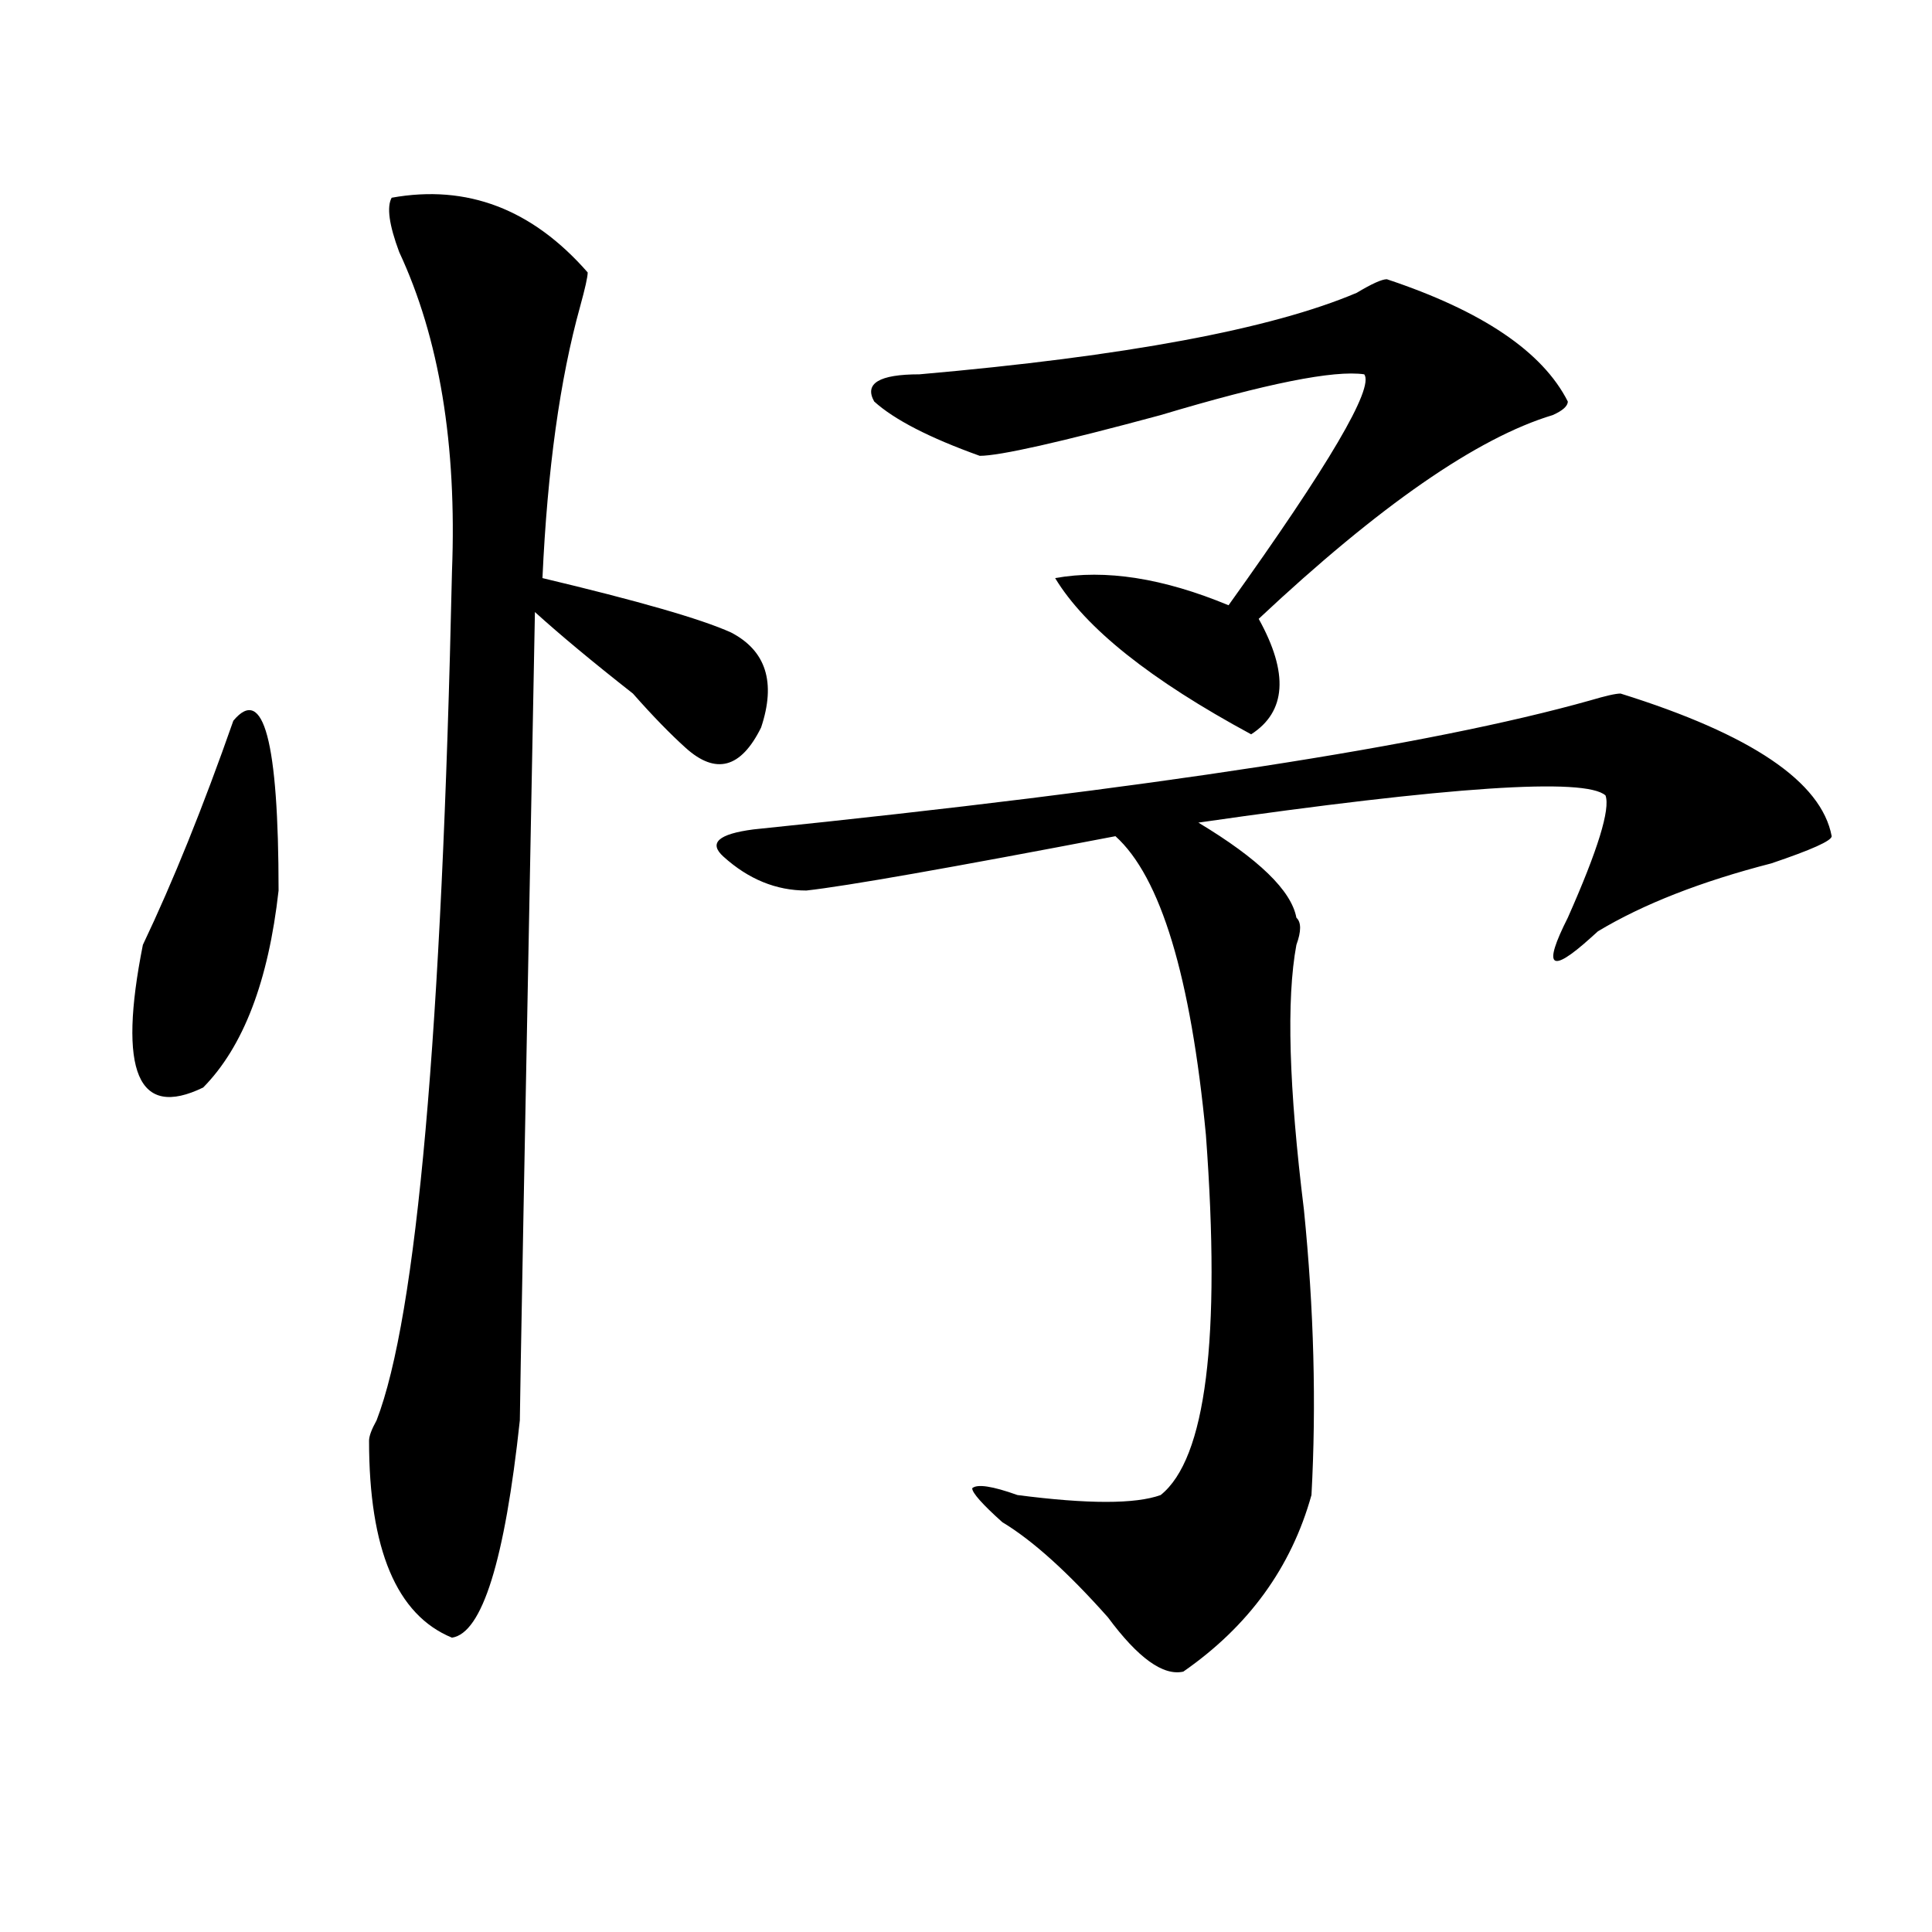
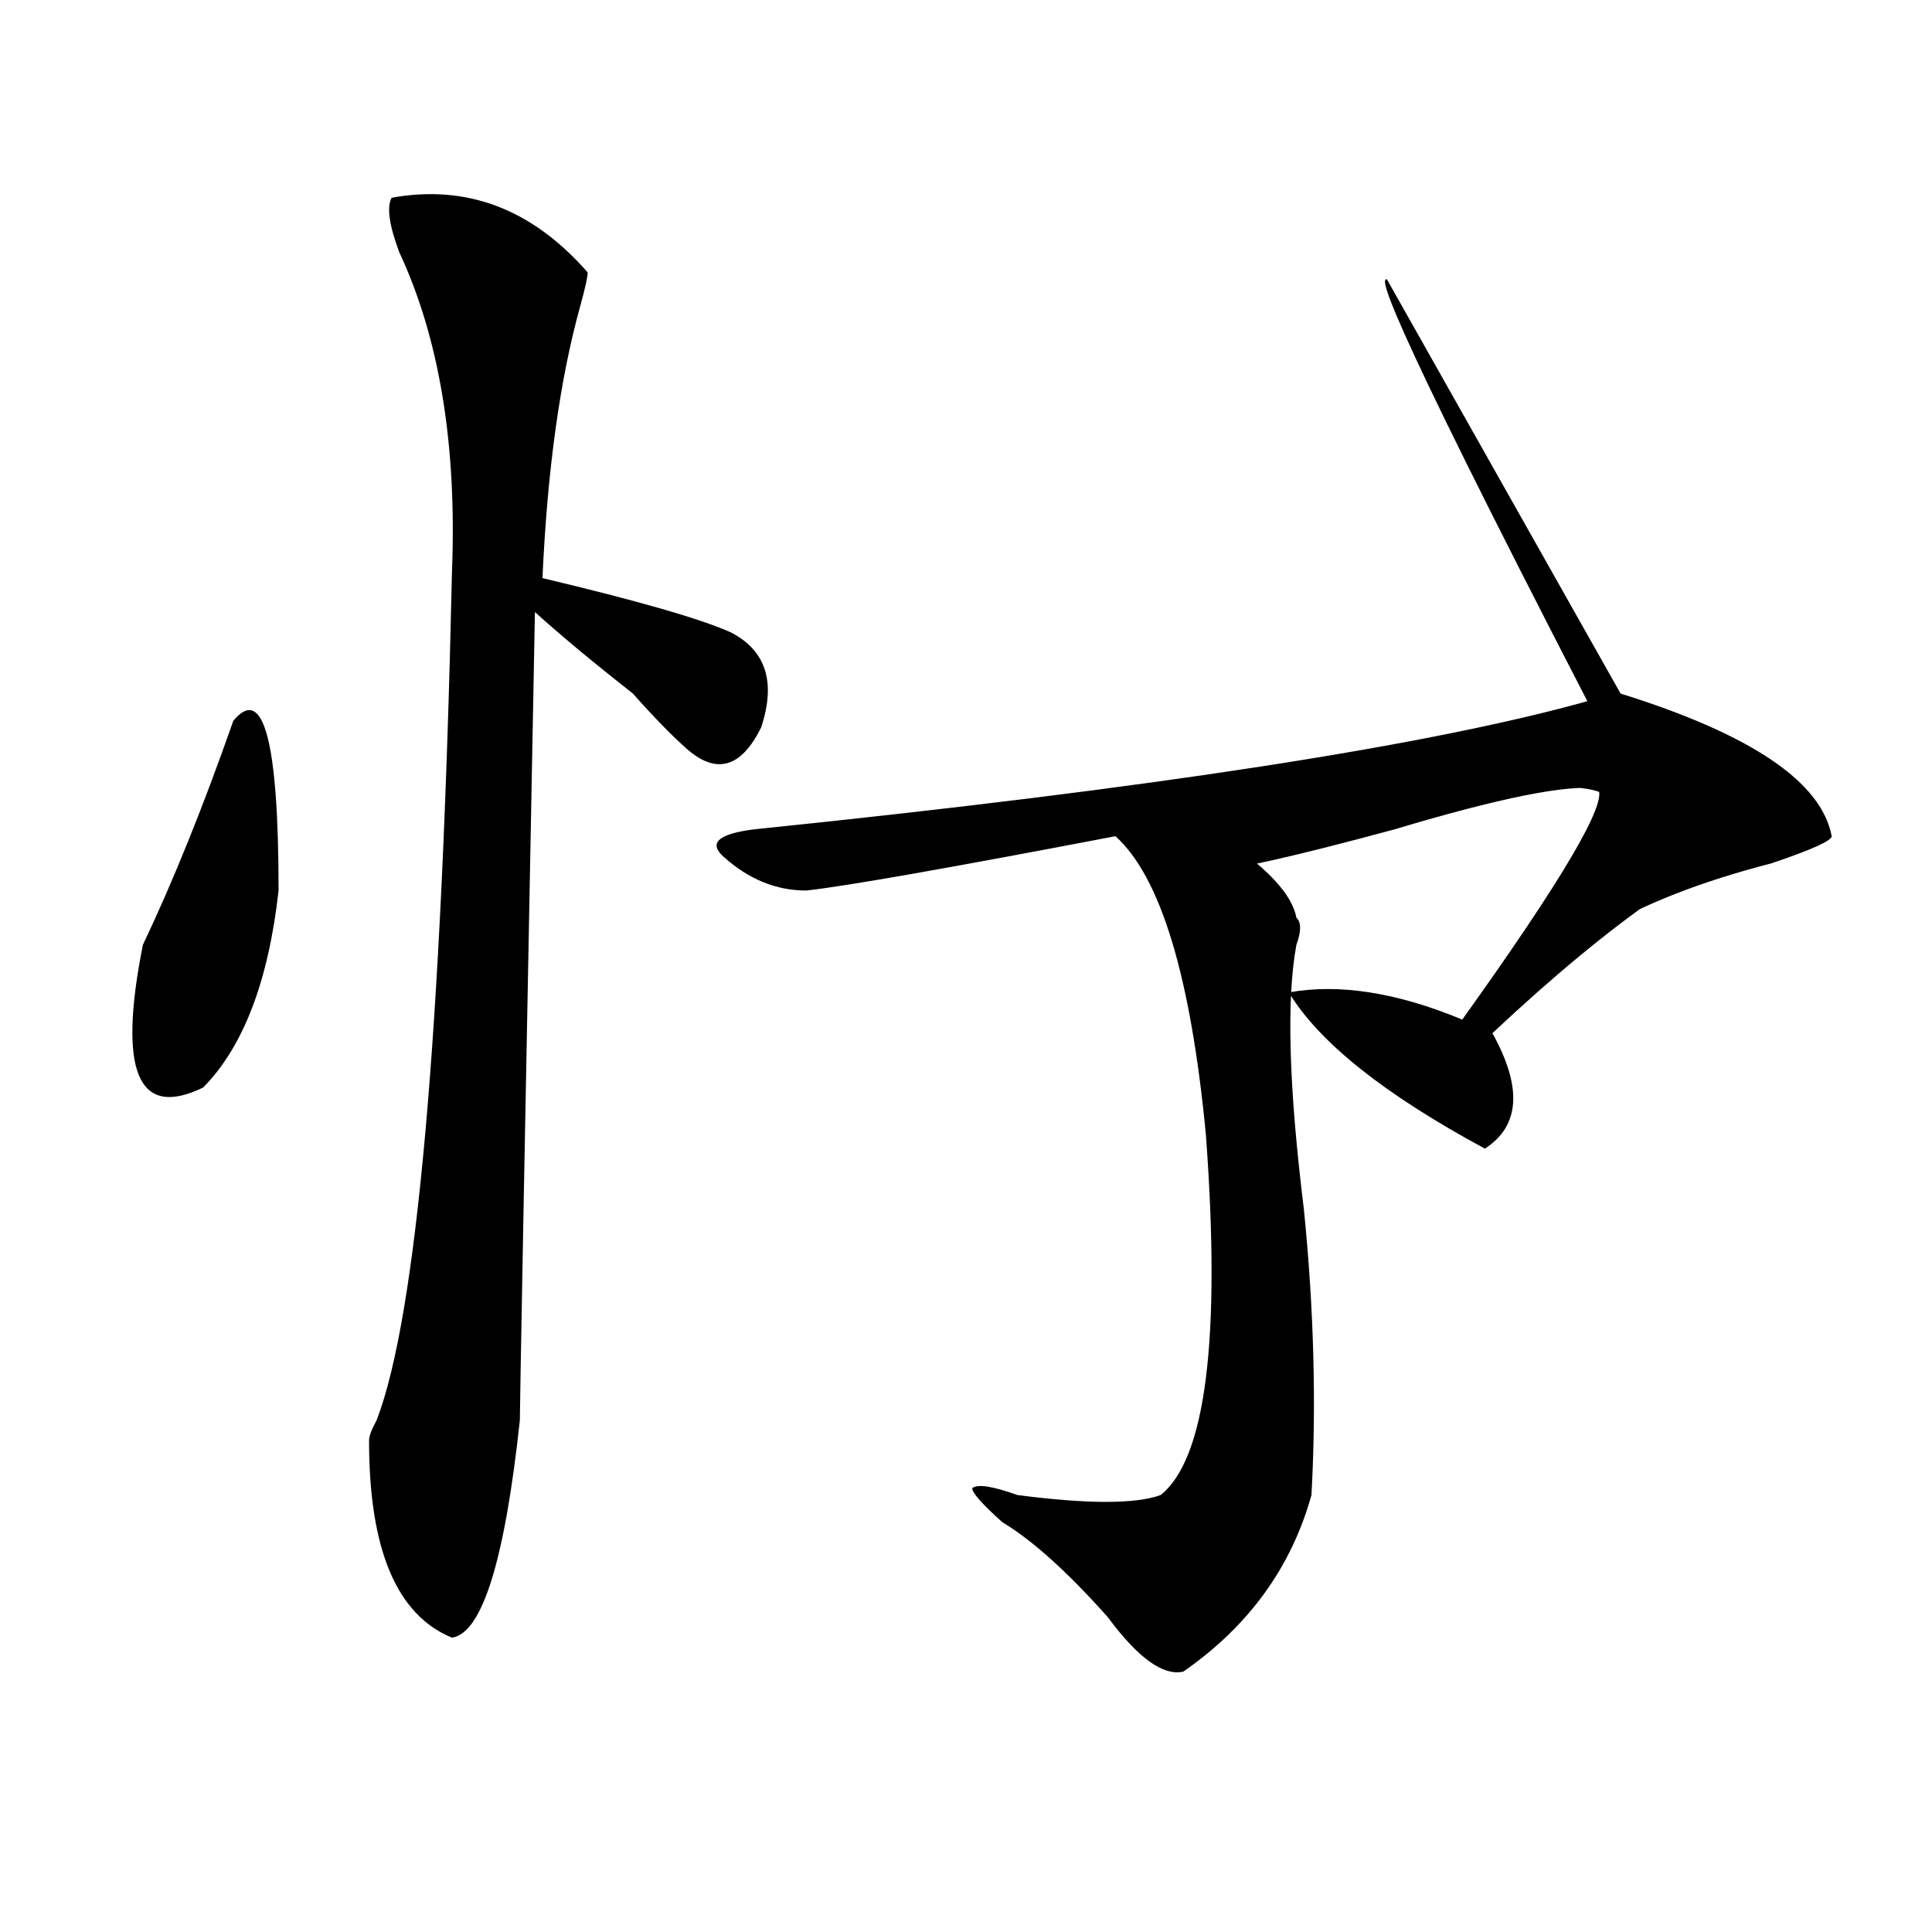
<svg xmlns="http://www.w3.org/2000/svg" version="1.1" id="图层_1" x="0px" y="0px" width="1000px" height="1000px" viewBox="0 0 1000 1000" enable-background="new 0 0 1000 1000" xml:space="preserve">
-   <path d="M120.777,373.047c15.609-18.731,23.414,10.547,23.414,87.891c-5.244,46.912-18.231,80.859-39.023,101.953  c-33.841,16.425-44.268-8.185-31.219-73.828C89.559,456.269,105.168,417.597,120.777,373.047z M202.727,102.344  c39.023-7.031,72.803,5.878,101.461,38.672c0,2.362-1.342,8.24-3.902,17.578c-10.427,37.519-16.951,84.375-19.512,140.625  c49.389,11.756,81.949,21.094,97.559,28.125c18.17,9.394,23.414,25.818,15.609,49.219c-10.427,21.094-23.414,24.609-39.023,10.547  c-7.805-7.031-16.951-16.369-27.316-28.125c-20.854-16.369-37.743-30.432-50.73-42.188c-5.244,271.912-7.805,411.328-7.805,418.359  c-7.805,72.619-19.512,110.138-35.121,112.5c-28.658-11.756-42.926-45.703-42.926-101.953c0-2.307,1.28-5.822,3.902-10.547  c20.792-53.888,33.779-200.391,39.023-439.453c2.561-65.588-6.524-120.685-27.316-165.234  C201.385,116.406,200.104,107.068,202.727,102.344z M838.809,358.984c67.62,21.094,104.021,45.703,109.266,73.828  c0,2.362-10.427,7.031-31.219,14.063c-36.463,9.394-66.34,21.094-89.754,35.156l-3.902,3.516  c-20.854,18.787-24.756,15.271-11.707-10.547c15.609-35.156,22.072-56.25,19.512-63.281c-10.427-9.338-80.669-4.669-210.727,14.063  c31.219,18.787,48.108,35.156,50.73,49.219c2.561,2.362,2.561,7.031,0,14.063c-5.244,28.125-3.902,73.828,3.902,137.109  c5.183,51.581,6.463,100.8,3.902,147.656c-10.427,37.463-32.561,67.95-66.34,91.406c-10.427,2.307-23.414-7.031-39.023-28.125  c-20.854-23.456-39.023-39.825-54.633-49.219c-10.427-9.338-15.609-15.216-15.609-17.578c2.561-2.307,10.365-1.153,23.414,3.516  c36.401,4.725,61.096,4.725,74.145,0c23.414-18.731,31.219-80.859,23.414-186.328c-7.805-82.013-23.414-133.594-46.828-154.688  c-85.852,16.425-139.204,25.818-159.996,28.125c-15.609,0-29.938-5.822-42.926-17.578c-7.805-7.031-2.622-11.7,15.609-14.063  c205.482-21.094,349.869-43.341,433.16-66.797C831.004,360.193,836.187,358.984,838.809,358.984z M717.836,144.531  c49.389,16.425,80.607,37.519,93.656,63.281c0,2.362-2.622,4.725-7.805,7.031c-39.023,11.756-89.754,46.912-152.191,105.469  c15.609,28.125,14.268,48.065-3.902,59.766c-52.072-28.125-85.852-55.041-101.461-80.859c25.975-4.669,55.913,0,89.754,14.063  c52.011-72.619,75.425-112.5,70.242-119.531c-15.609-2.307-50.73,4.725-105.363,21.094c-52.072,14.063-83.291,21.094-93.656,21.094  c-26.036-9.338-44.268-18.731-54.633-28.125c-5.244-9.338,2.561-14.063,23.414-14.063c106.644-9.338,182.068-23.4,226.336-42.188  C710.031,146.894,715.214,144.531,717.836,144.531z" />
+   <path d="M120.777,373.047c15.609-18.731,23.414,10.547,23.414,87.891c-5.244,46.912-18.231,80.859-39.023,101.953  c-33.841,16.425-44.268-8.185-31.219-73.828C89.559,456.269,105.168,417.597,120.777,373.047z M202.727,102.344  c39.023-7.031,72.803,5.878,101.461,38.672c0,2.362-1.342,8.24-3.902,17.578c-10.427,37.519-16.951,84.375-19.512,140.625  c49.389,11.756,81.949,21.094,97.559,28.125c18.17,9.394,23.414,25.818,15.609,49.219c-10.427,21.094-23.414,24.609-39.023,10.547  c-7.805-7.031-16.951-16.369-27.316-28.125c-20.854-16.369-37.743-30.432-50.73-42.188c-5.244,271.912-7.805,411.328-7.805,418.359  c-7.805,72.619-19.512,110.138-35.121,112.5c-28.658-11.756-42.926-45.703-42.926-101.953c0-2.307,1.28-5.822,3.902-10.547  c20.792-53.888,33.779-200.391,39.023-439.453c2.561-65.588-6.524-120.685-27.316-165.234  C201.385,116.406,200.104,107.068,202.727,102.344z M838.809,358.984c67.62,21.094,104.021,45.703,109.266,73.828  c0,2.362-10.427,7.031-31.219,14.063c-36.463,9.394-66.34,21.094-89.754,35.156l-3.902,3.516  c-20.854,18.787-24.756,15.271-11.707-10.547c15.609-35.156,22.072-56.25,19.512-63.281c-10.427-9.338-80.669-4.669-210.727,14.063  c31.219,18.787,48.108,35.156,50.73,49.219c2.561,2.362,2.561,7.031,0,14.063c-5.244,28.125-3.902,73.828,3.902,137.109  c5.183,51.581,6.463,100.8,3.902,147.656c-10.427,37.463-32.561,67.95-66.34,91.406c-10.427,2.307-23.414-7.031-39.023-28.125  c-20.854-23.456-39.023-39.825-54.633-49.219c-10.427-9.338-15.609-15.216-15.609-17.578c2.561-2.307,10.365-1.153,23.414,3.516  c36.401,4.725,61.096,4.725,74.145,0c23.414-18.731,31.219-80.859,23.414-186.328c-7.805-82.013-23.414-133.594-46.828-154.688  c-85.852,16.425-139.204,25.818-159.996,28.125c-15.609,0-29.938-5.822-42.926-17.578c-7.805-7.031-2.622-11.7,15.609-14.063  c205.482-21.094,349.869-43.341,433.16-66.797C831.004,360.193,836.187,358.984,838.809,358.984z c49.389,16.425,80.607,37.519,93.656,63.281c0,2.362-2.622,4.725-7.805,7.031c-39.023,11.756-89.754,46.912-152.191,105.469  c15.609,28.125,14.268,48.065-3.902,59.766c-52.072-28.125-85.852-55.041-101.461-80.859c25.975-4.669,55.913,0,89.754,14.063  c52.011-72.619,75.425-112.5,70.242-119.531c-15.609-2.307-50.73,4.725-105.363,21.094c-52.072,14.063-83.291,21.094-93.656,21.094  c-26.036-9.338-44.268-18.731-54.633-28.125c-5.244-9.338,2.561-14.063,23.414-14.063c106.644-9.338,182.068-23.4,226.336-42.188  C710.031,146.894,715.214,144.531,717.836,144.531z" />
</svg>